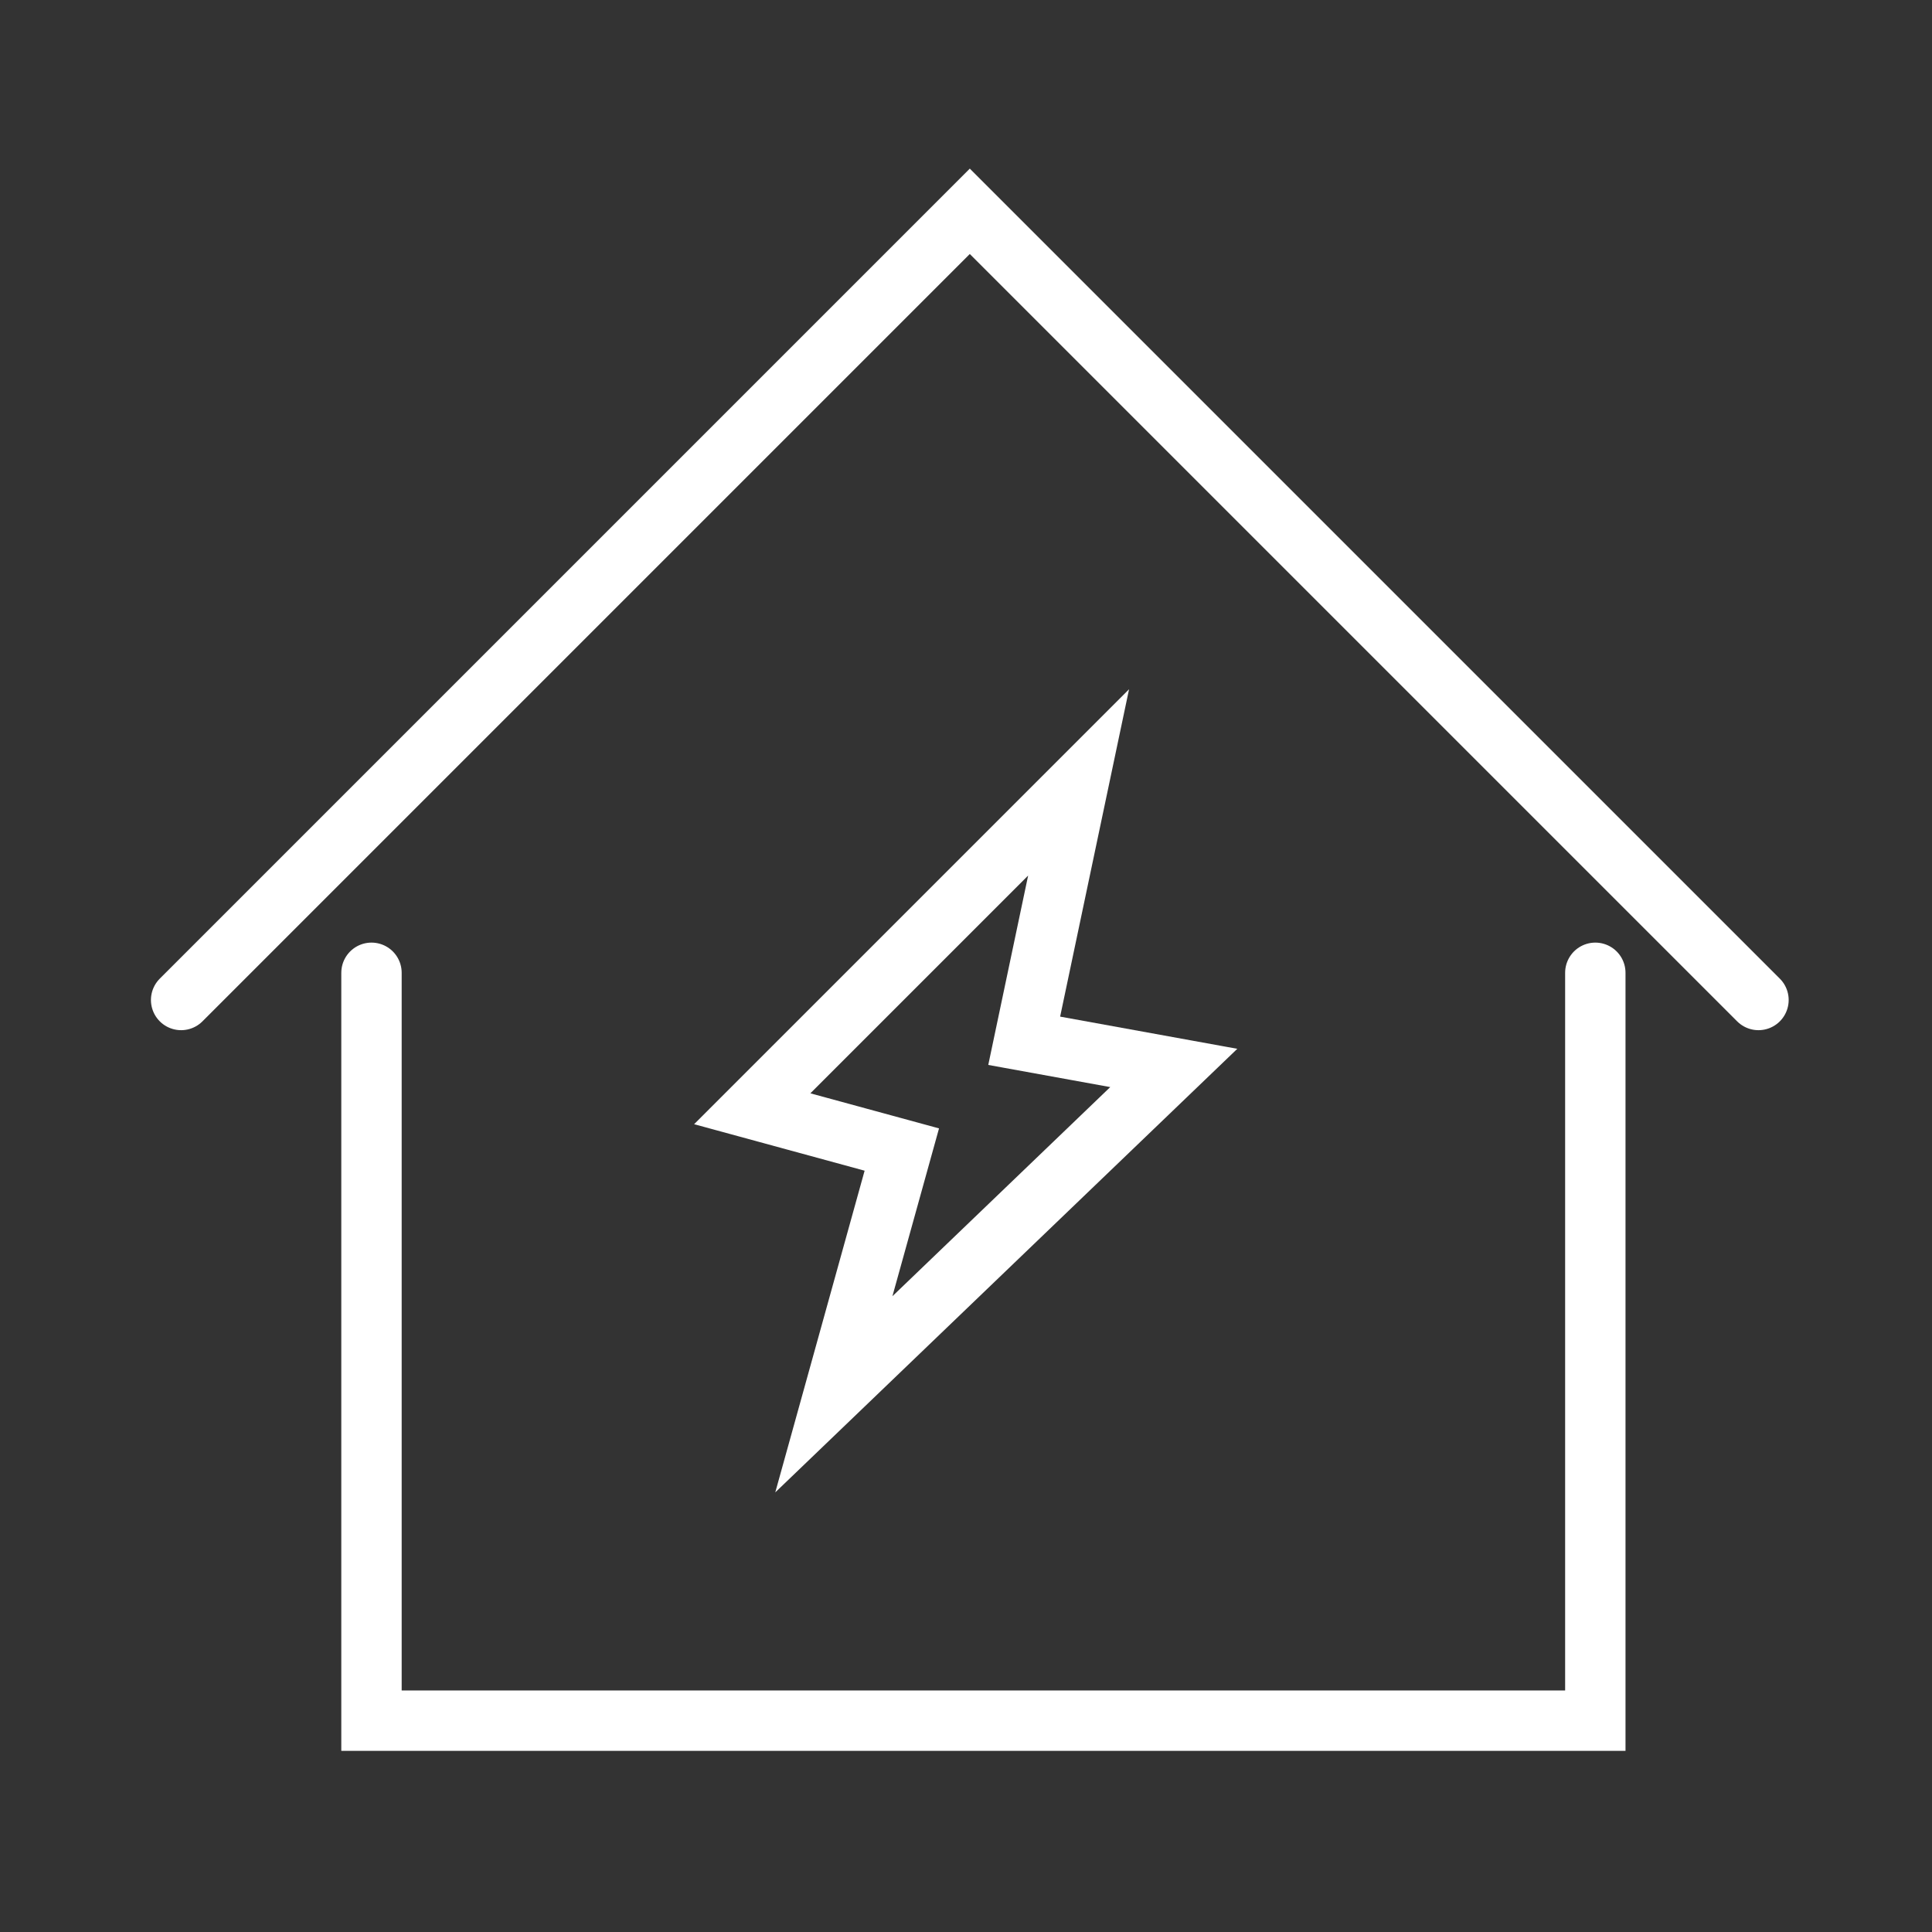
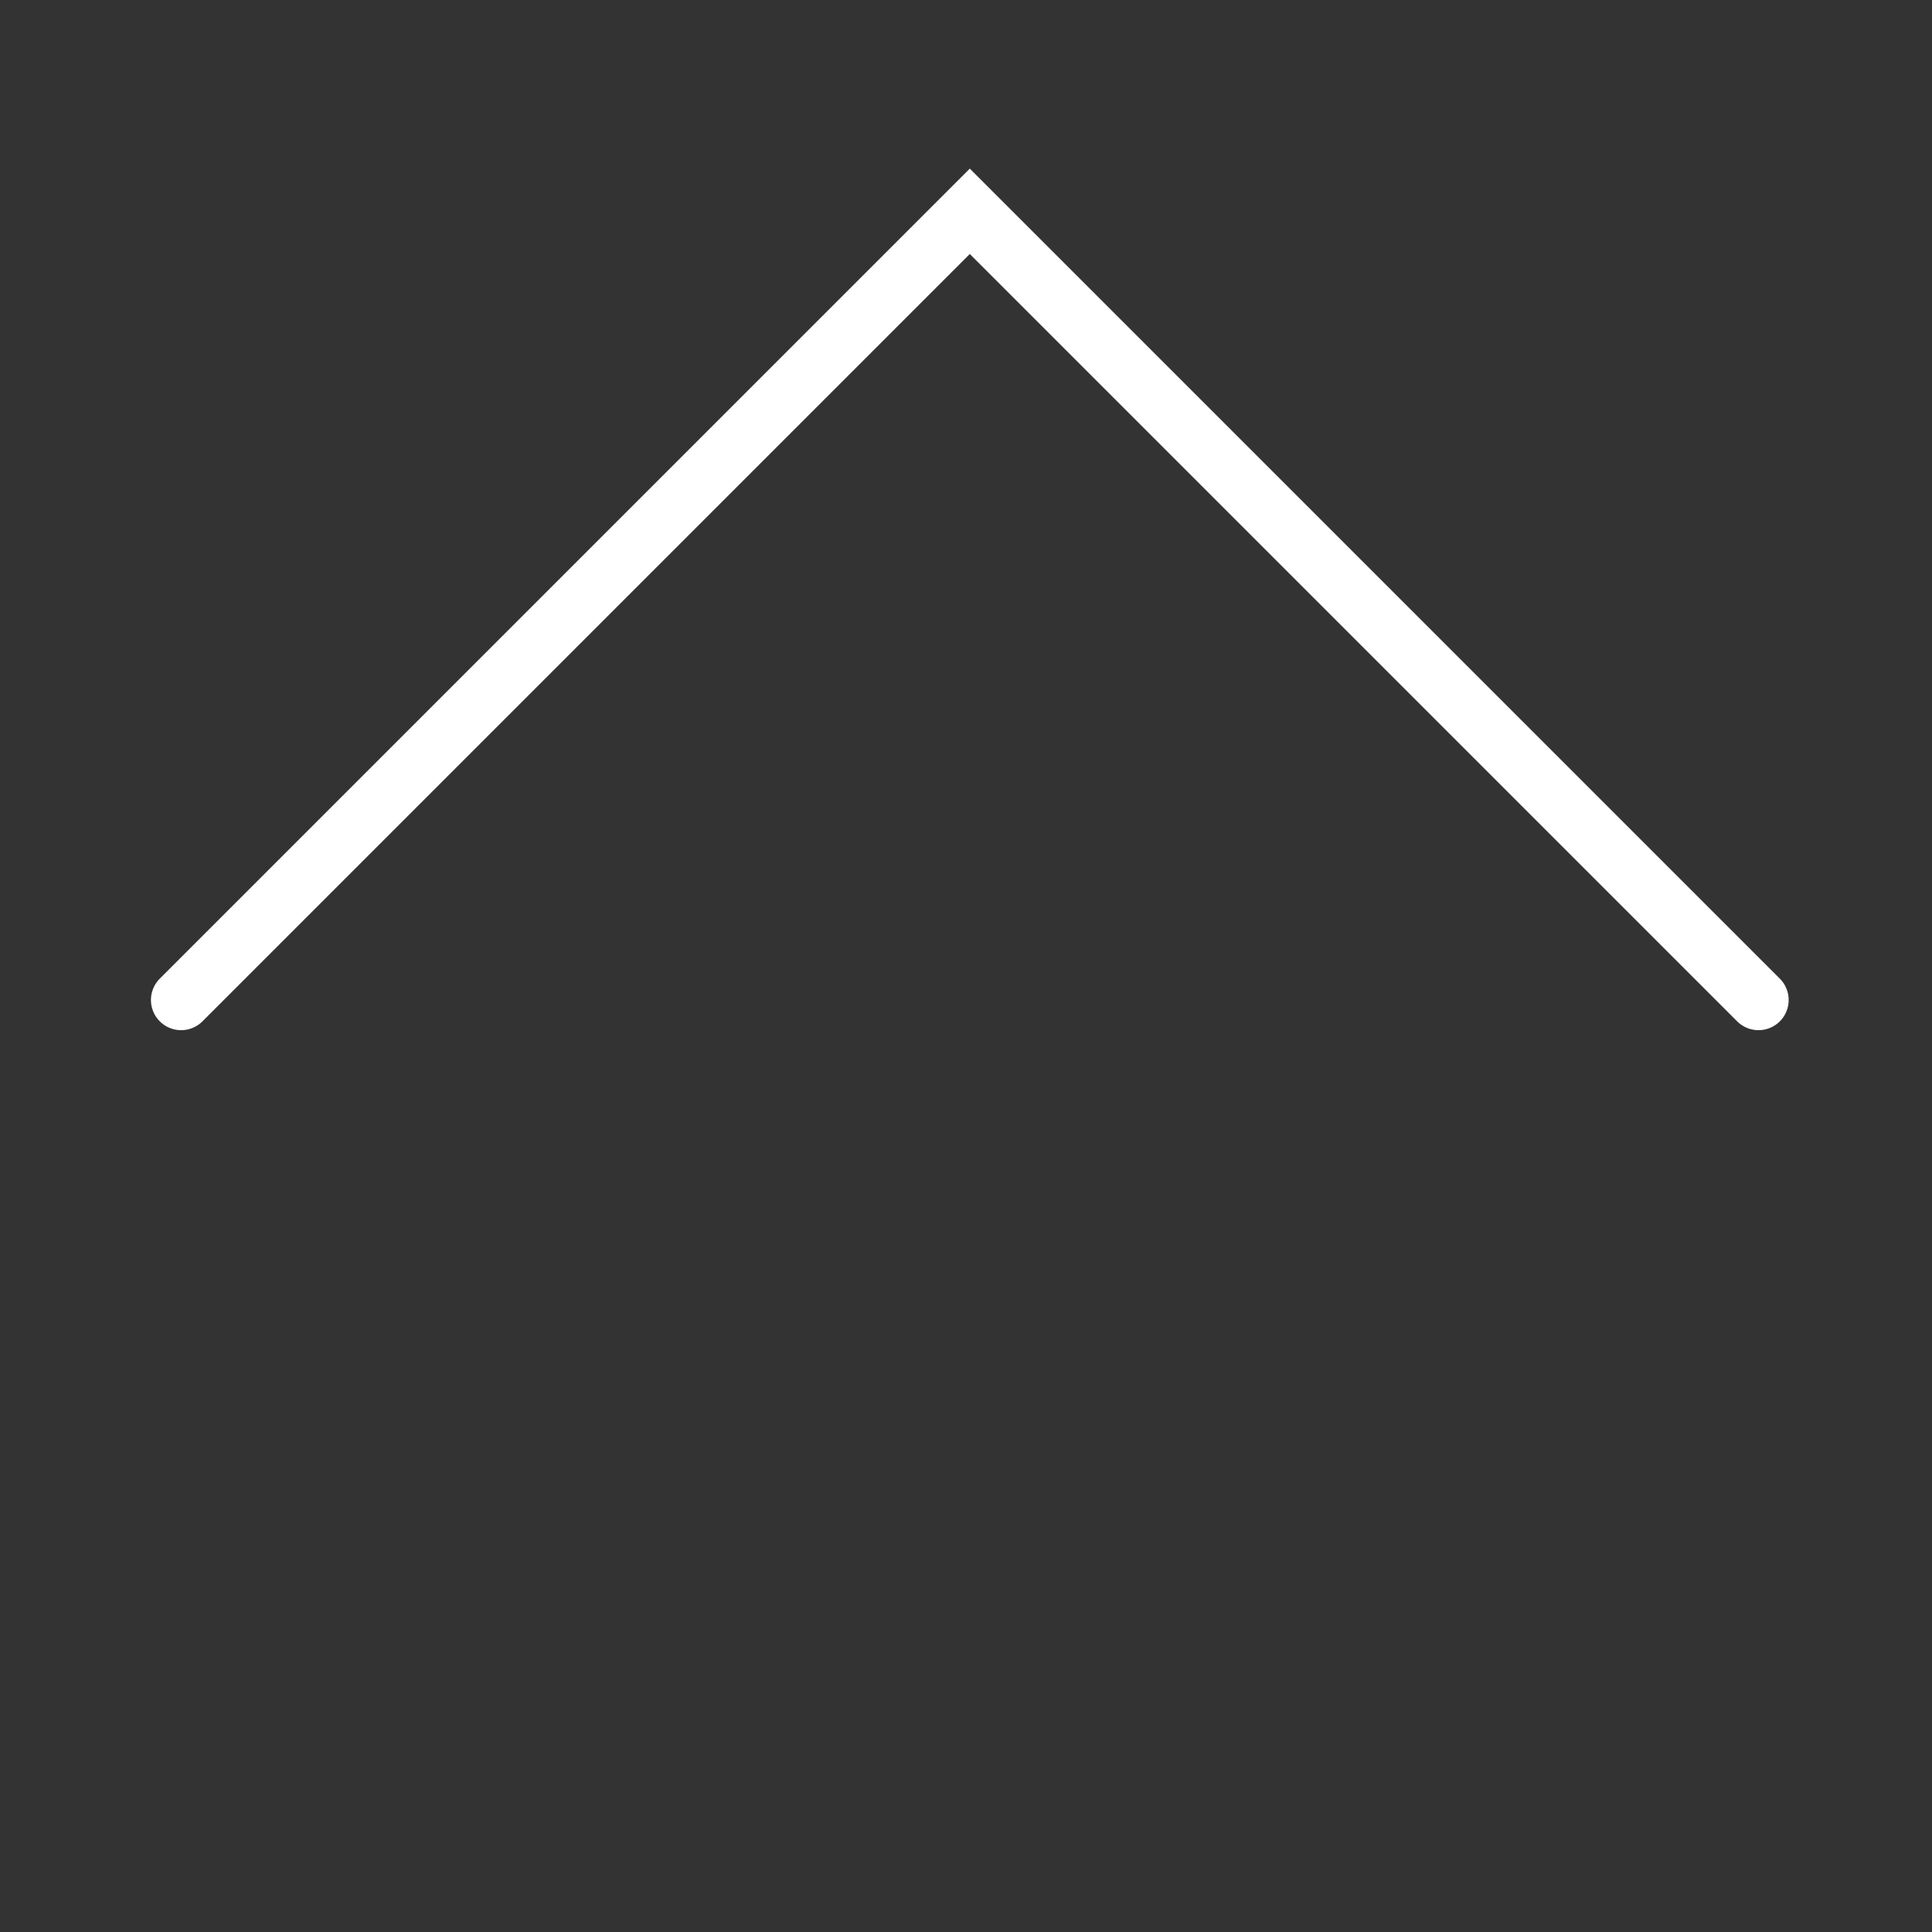
<svg xmlns="http://www.w3.org/2000/svg" width="64" height="64" viewBox="0 0 64 64" fill="none">
  <rect x="0" y="0" width="64" height="64" fill="#333333" stroke="none" />
-   <path d="M12.306 32.225V56.999H52.847V32.225" stroke="url(#paint0_linear_4611_12217)" stroke-width="2" stroke-linecap="round" />
  <path d="M6 33.126L32.126 7L58.252 33.126" stroke="url(#paint1_linear_4611_12217)" stroke-width="2" stroke-linecap="round" />
-   <path d="M24.919 36.729L35.73 25.918L33.928 34.477L38.883 35.377L27.622 46.188L29.874 38.08L24.919 36.729Z" stroke="url(#paint2_linear_4611_12217)" stroke-width="2" stroke-linecap="round" />
  <defs>
    <linearGradient id="paint0_linear_4611_12217" x1="32.577" y1="32.225" x2="32.577" y2="56.999" gradientUnits="userSpaceOnUse">
      <stop stop-color="white" />
      <stop offset="1" stop-color="white" />
    </linearGradient>
    <linearGradient id="paint1_linear_4611_12217" x1="32.126" y1="7" x2="32.126" y2="33.126" gradientUnits="userSpaceOnUse">
      <stop stop-color="white" />
      <stop offset="1" stop-color="white" />
    </linearGradient>
    <linearGradient id="paint2_linear_4611_12217" x1="31.901" y1="25.918" x2="31.901" y2="46.188" gradientUnits="userSpaceOnUse">
      <stop stop-color="white" />
      <stop offset="1" stop-color="white" />
    </linearGradient>
  </defs>
</svg>